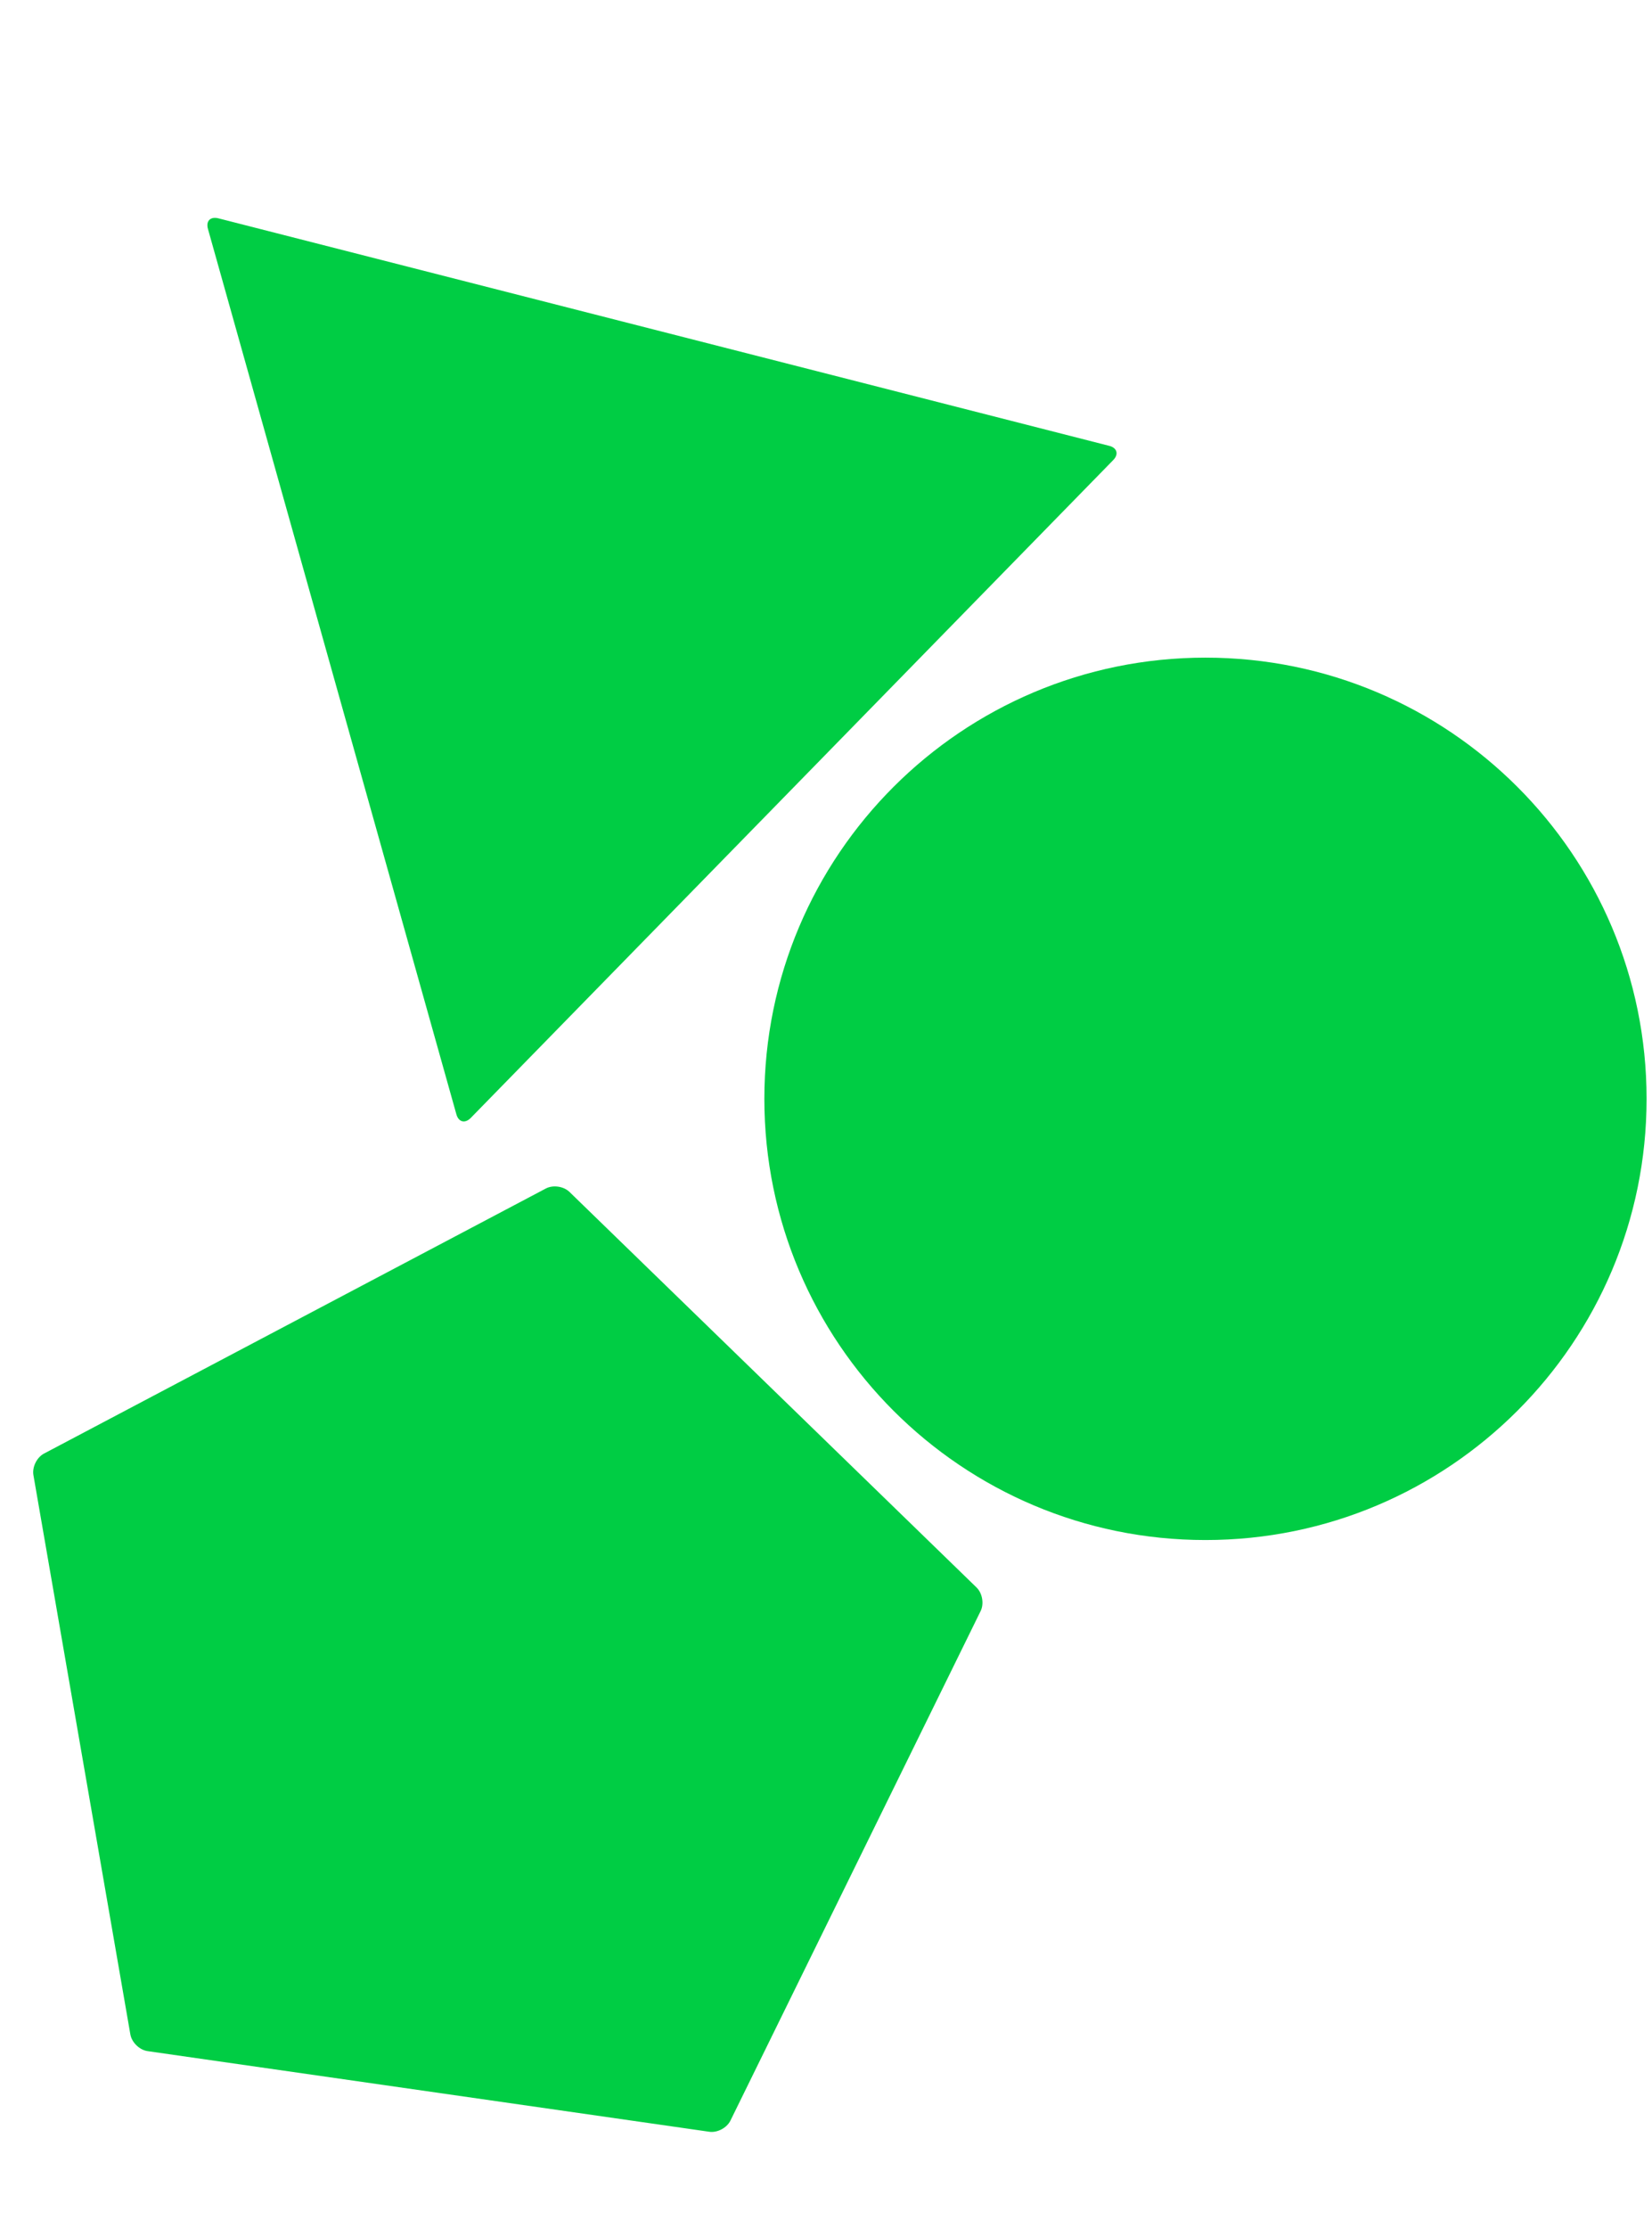
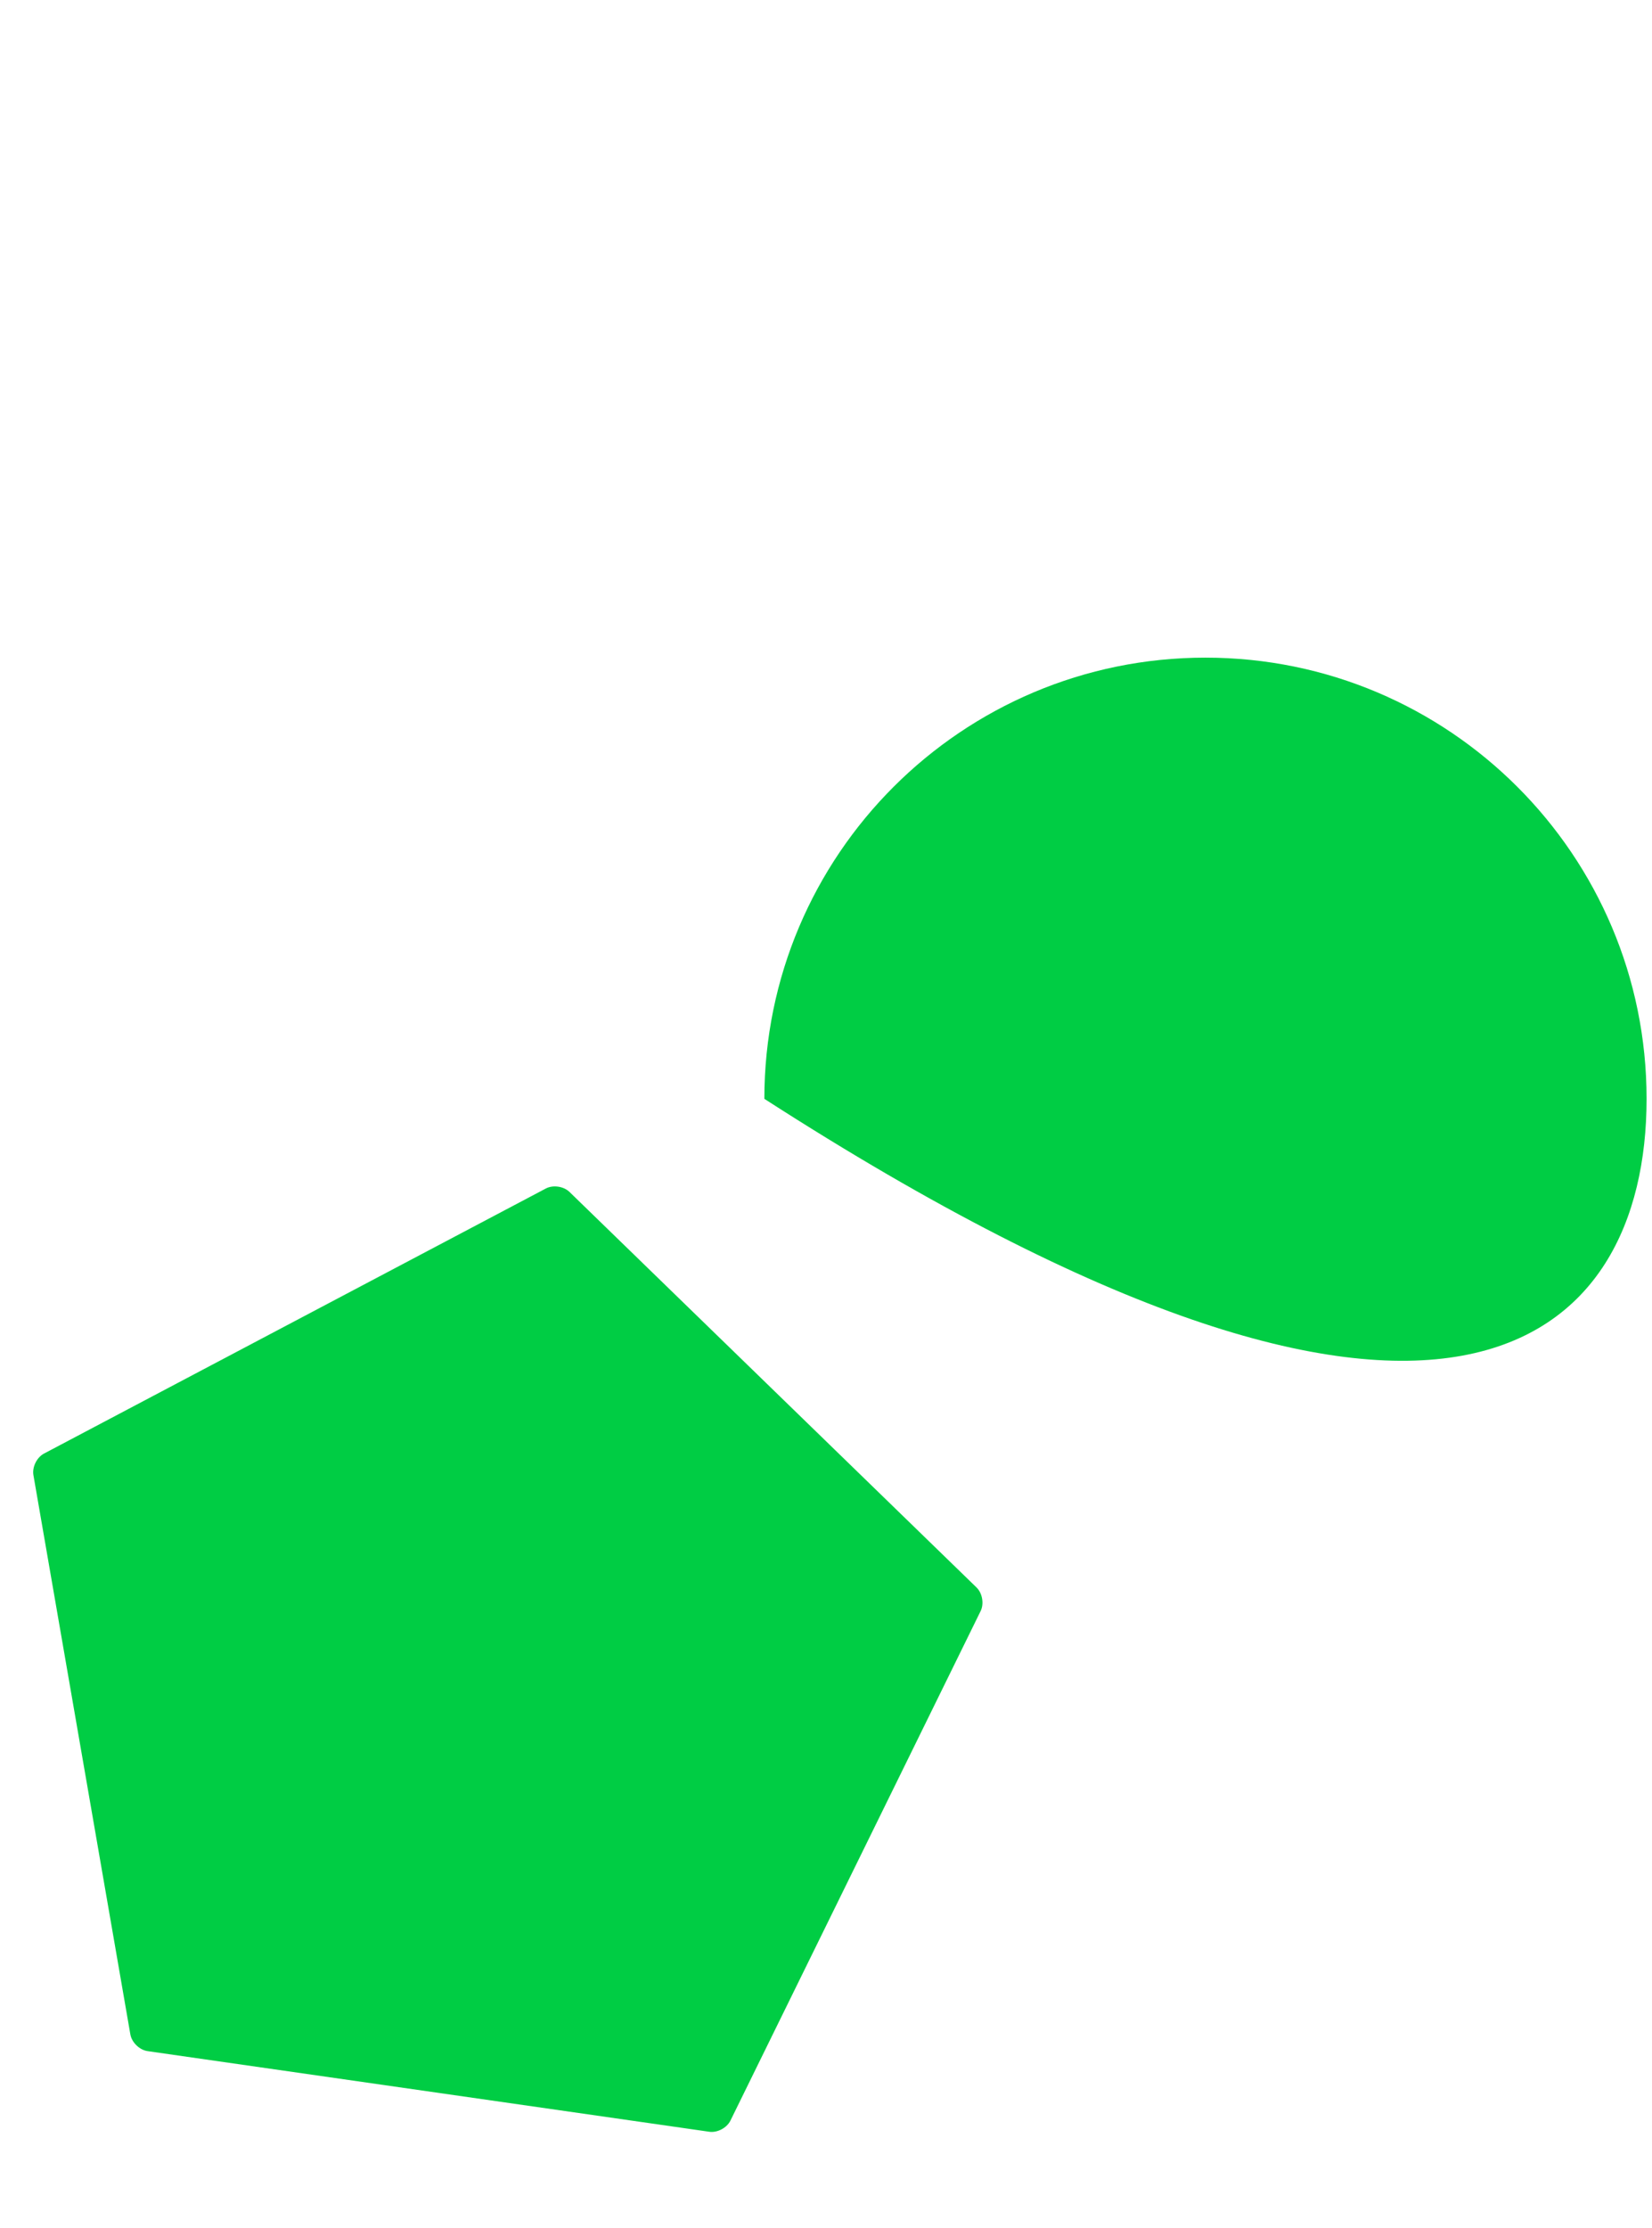
<svg xmlns="http://www.w3.org/2000/svg" width="201" height="271" viewBox="0 0 201 271" fill="none">
-   <path d="M93 133.67C93 163.311 117.029 187.34 146.67 187.34C176.311 187.34 200.34 163.311 200.34 133.67C200.34 104.029 176.311 80 146.67 80C117.029 80 93 104.029 93 133.67Z" fill="#00CD44" />
+   <path d="M93 133.67C176.311 187.34 200.34 163.311 200.34 133.67C200.34 104.029 176.311 80 146.67 80C117.029 80 93 104.029 93 133.67Z" fill="#00CD44" />
  <path d="M119.314 195.979C119.749 195.092 119.525 193.801 118.817 193.112L69.29 144.995C68.582 144.306 67.281 144.115 66.407 144.581L5.348 176.825C4.474 177.291 3.897 178.467 4.066 179.442L15.86 247.477C16.029 248.453 16.969 249.366 17.948 249.511L86.298 259.32C87.278 259.465 88.439 258.847 88.874 257.96L119.314 195.979Z" fill="#00CD44" />
-   <path d="M135.446 55.968C136.142 55.264 135.92 54.474 134.96 54.235L26.559 26.556C25.598 26.316 25.032 26.891 25.3 27.844L55.528 135.552C55.795 136.506 56.577 136.702 57.273 135.997L135.446 55.968Z" fill="#00CD44" />
</svg>